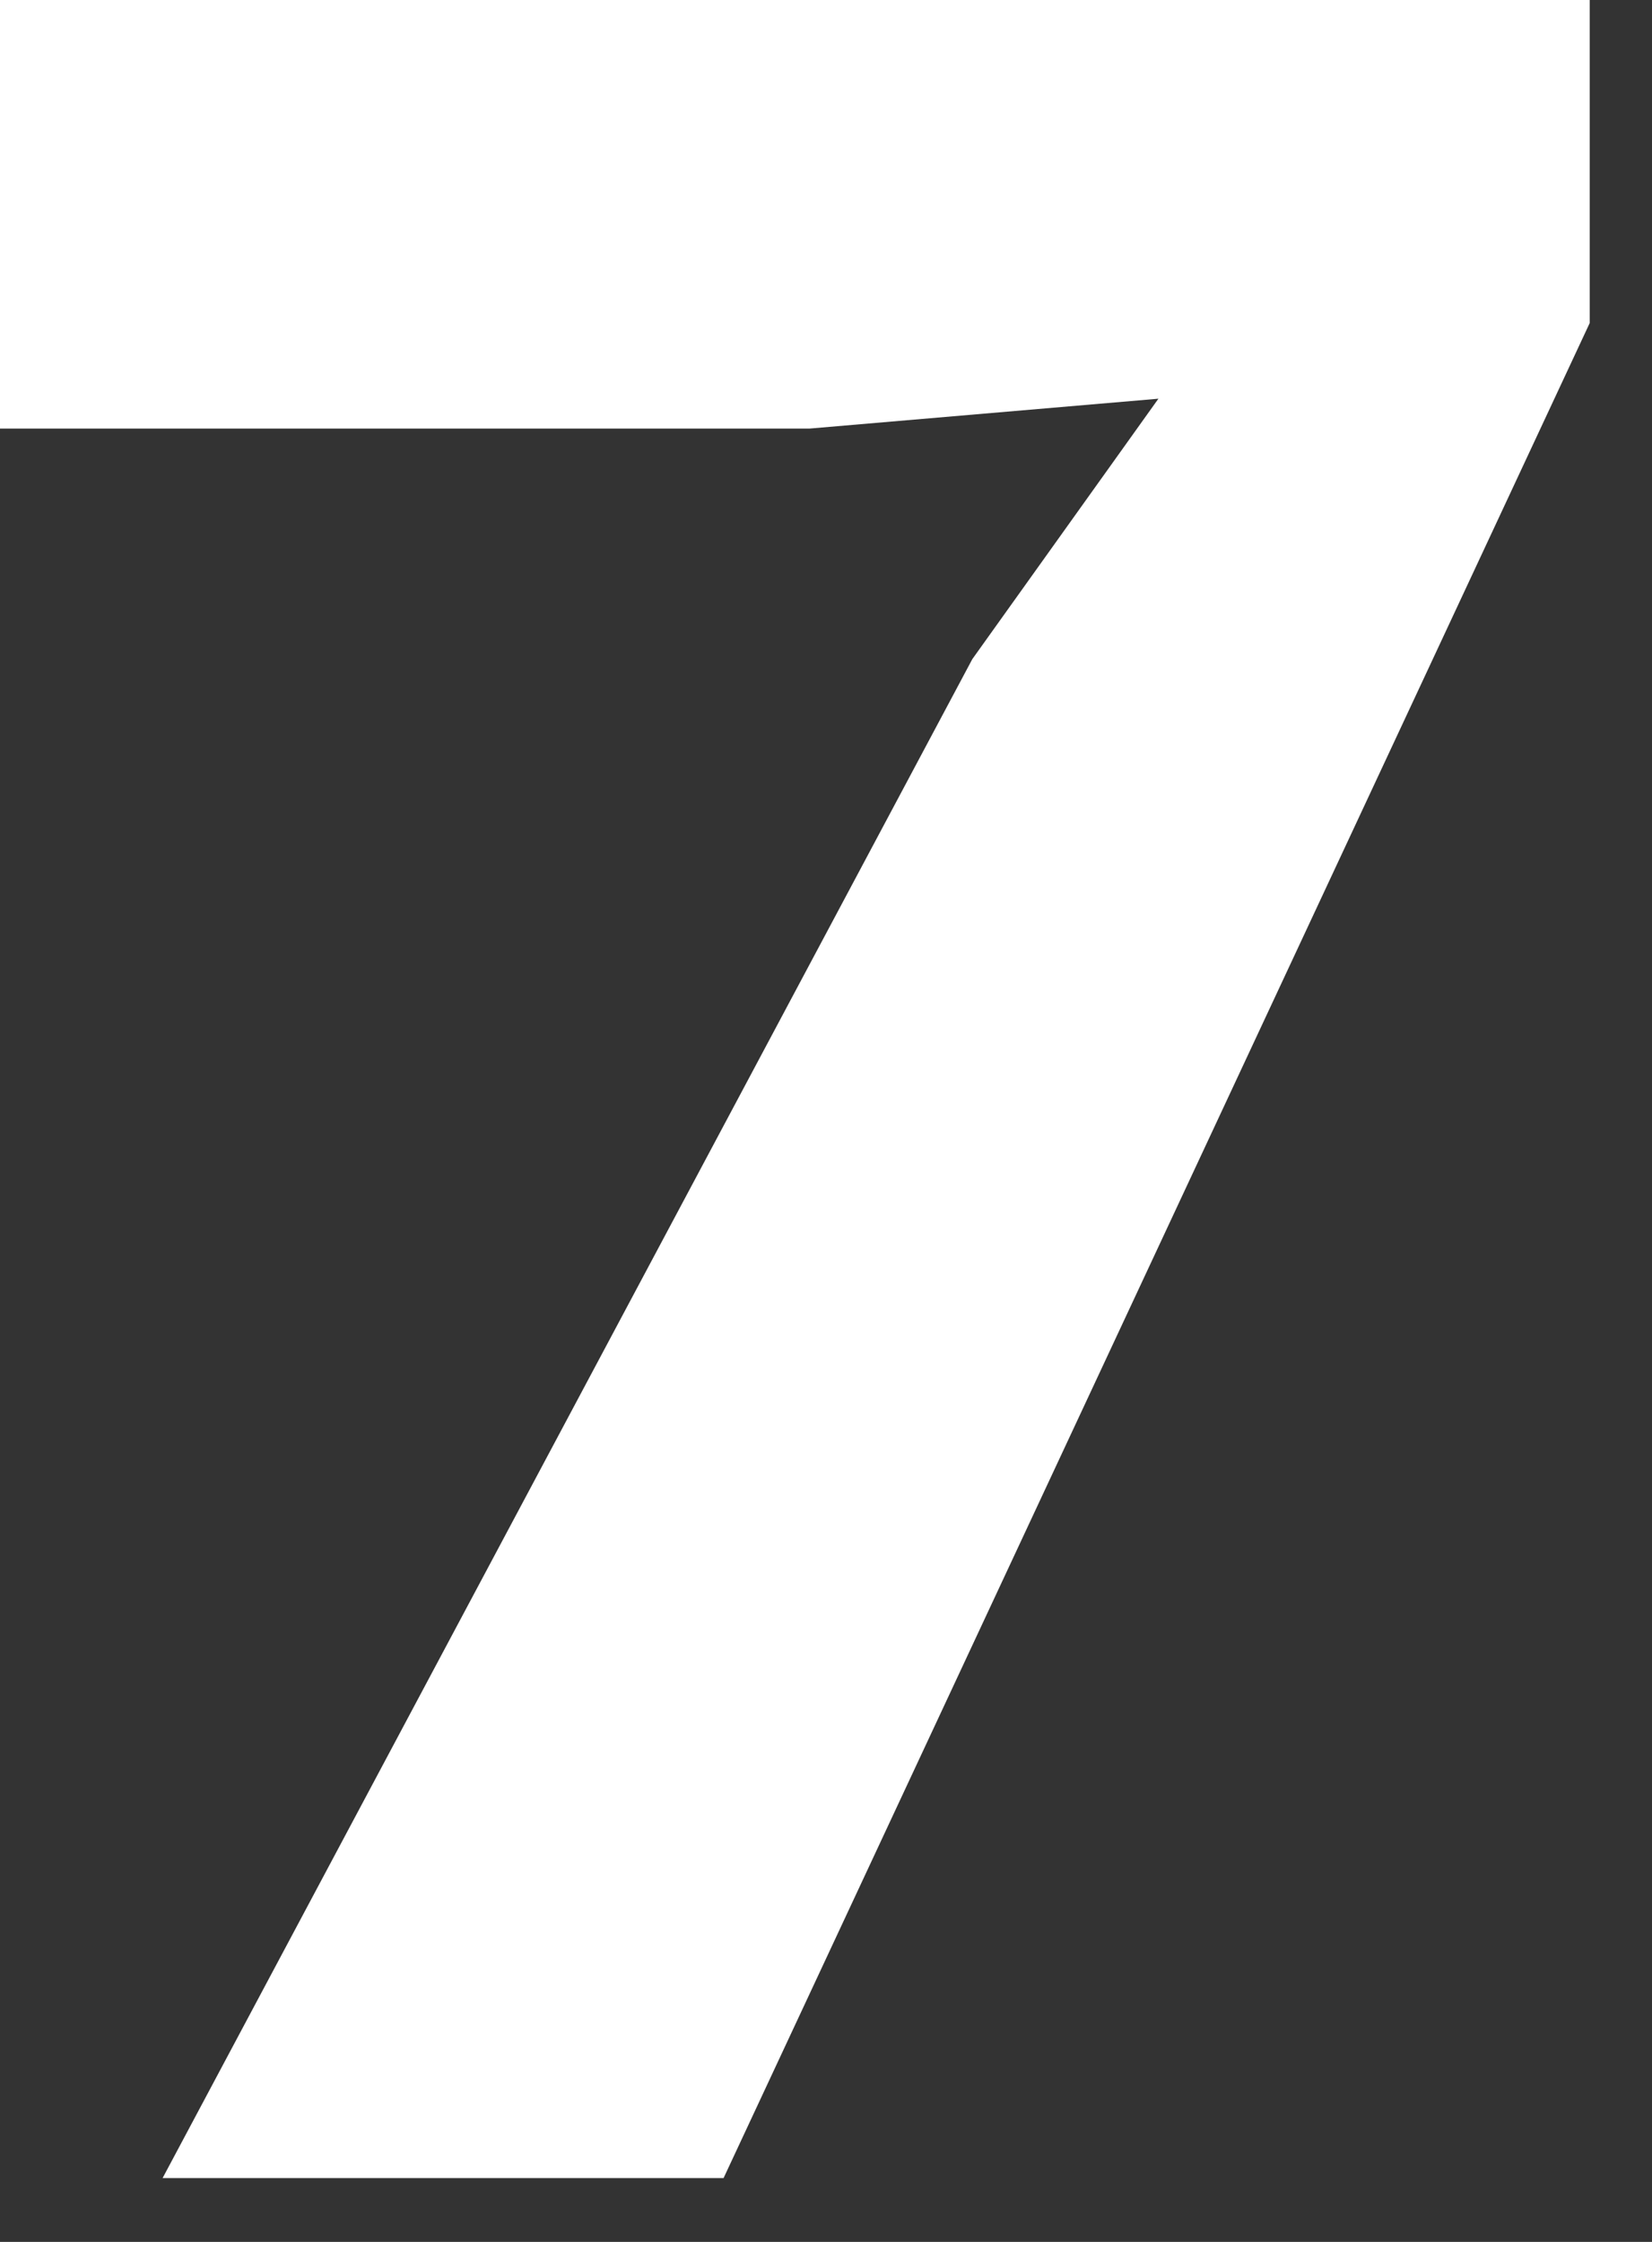
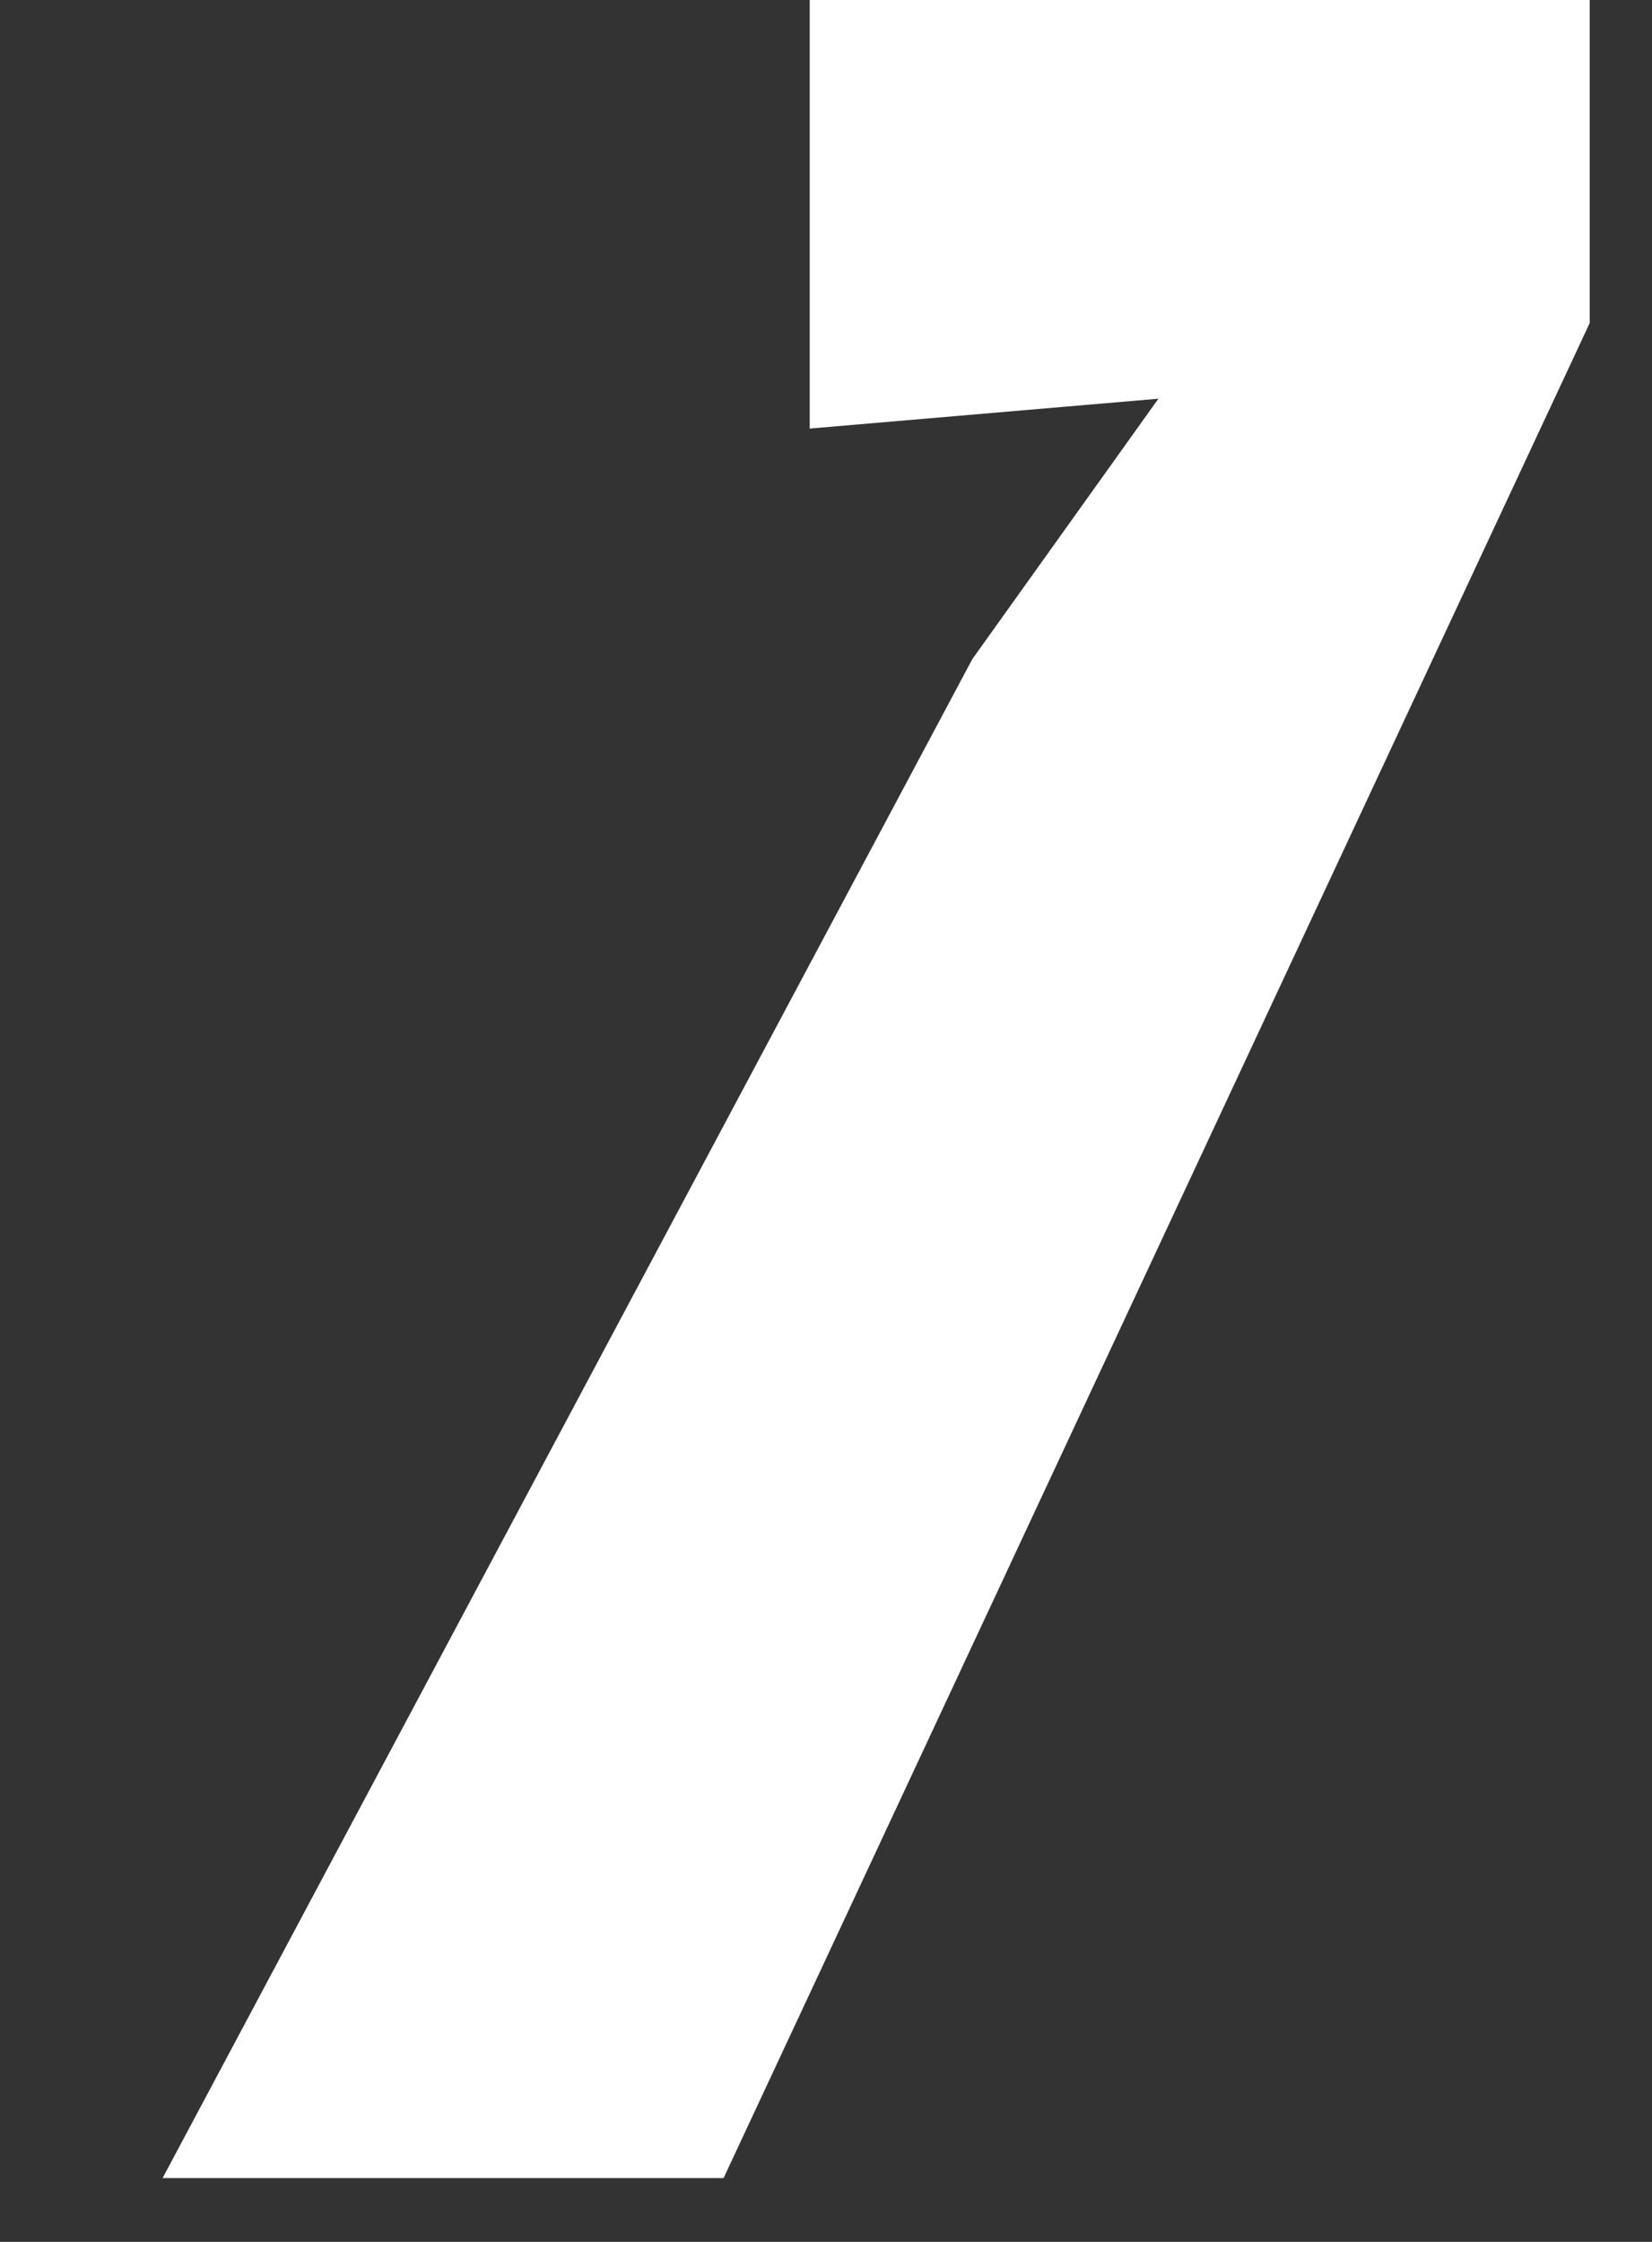
<svg xmlns="http://www.w3.org/2000/svg" fill="none" height="100%" overflow="visible" preserveAspectRatio="none" style="display: block;" viewBox="0 0 14 19" width="100%">
  <rect x="0" y="0" width="14" height="19" fill="#333333" stroke="none" />
-   <path d="M8.24 5.586L9.817 3.379L6.862 3.632H0V0H13.472V2.738L6.132 18.459H1.378L8.24 5.586Z" fill="white" id="Vector" />
+   <path d="M8.24 5.586L9.817 3.379L6.862 3.632V0H13.472V2.738L6.132 18.459H1.378L8.24 5.586Z" fill="white" id="Vector" />
</svg>